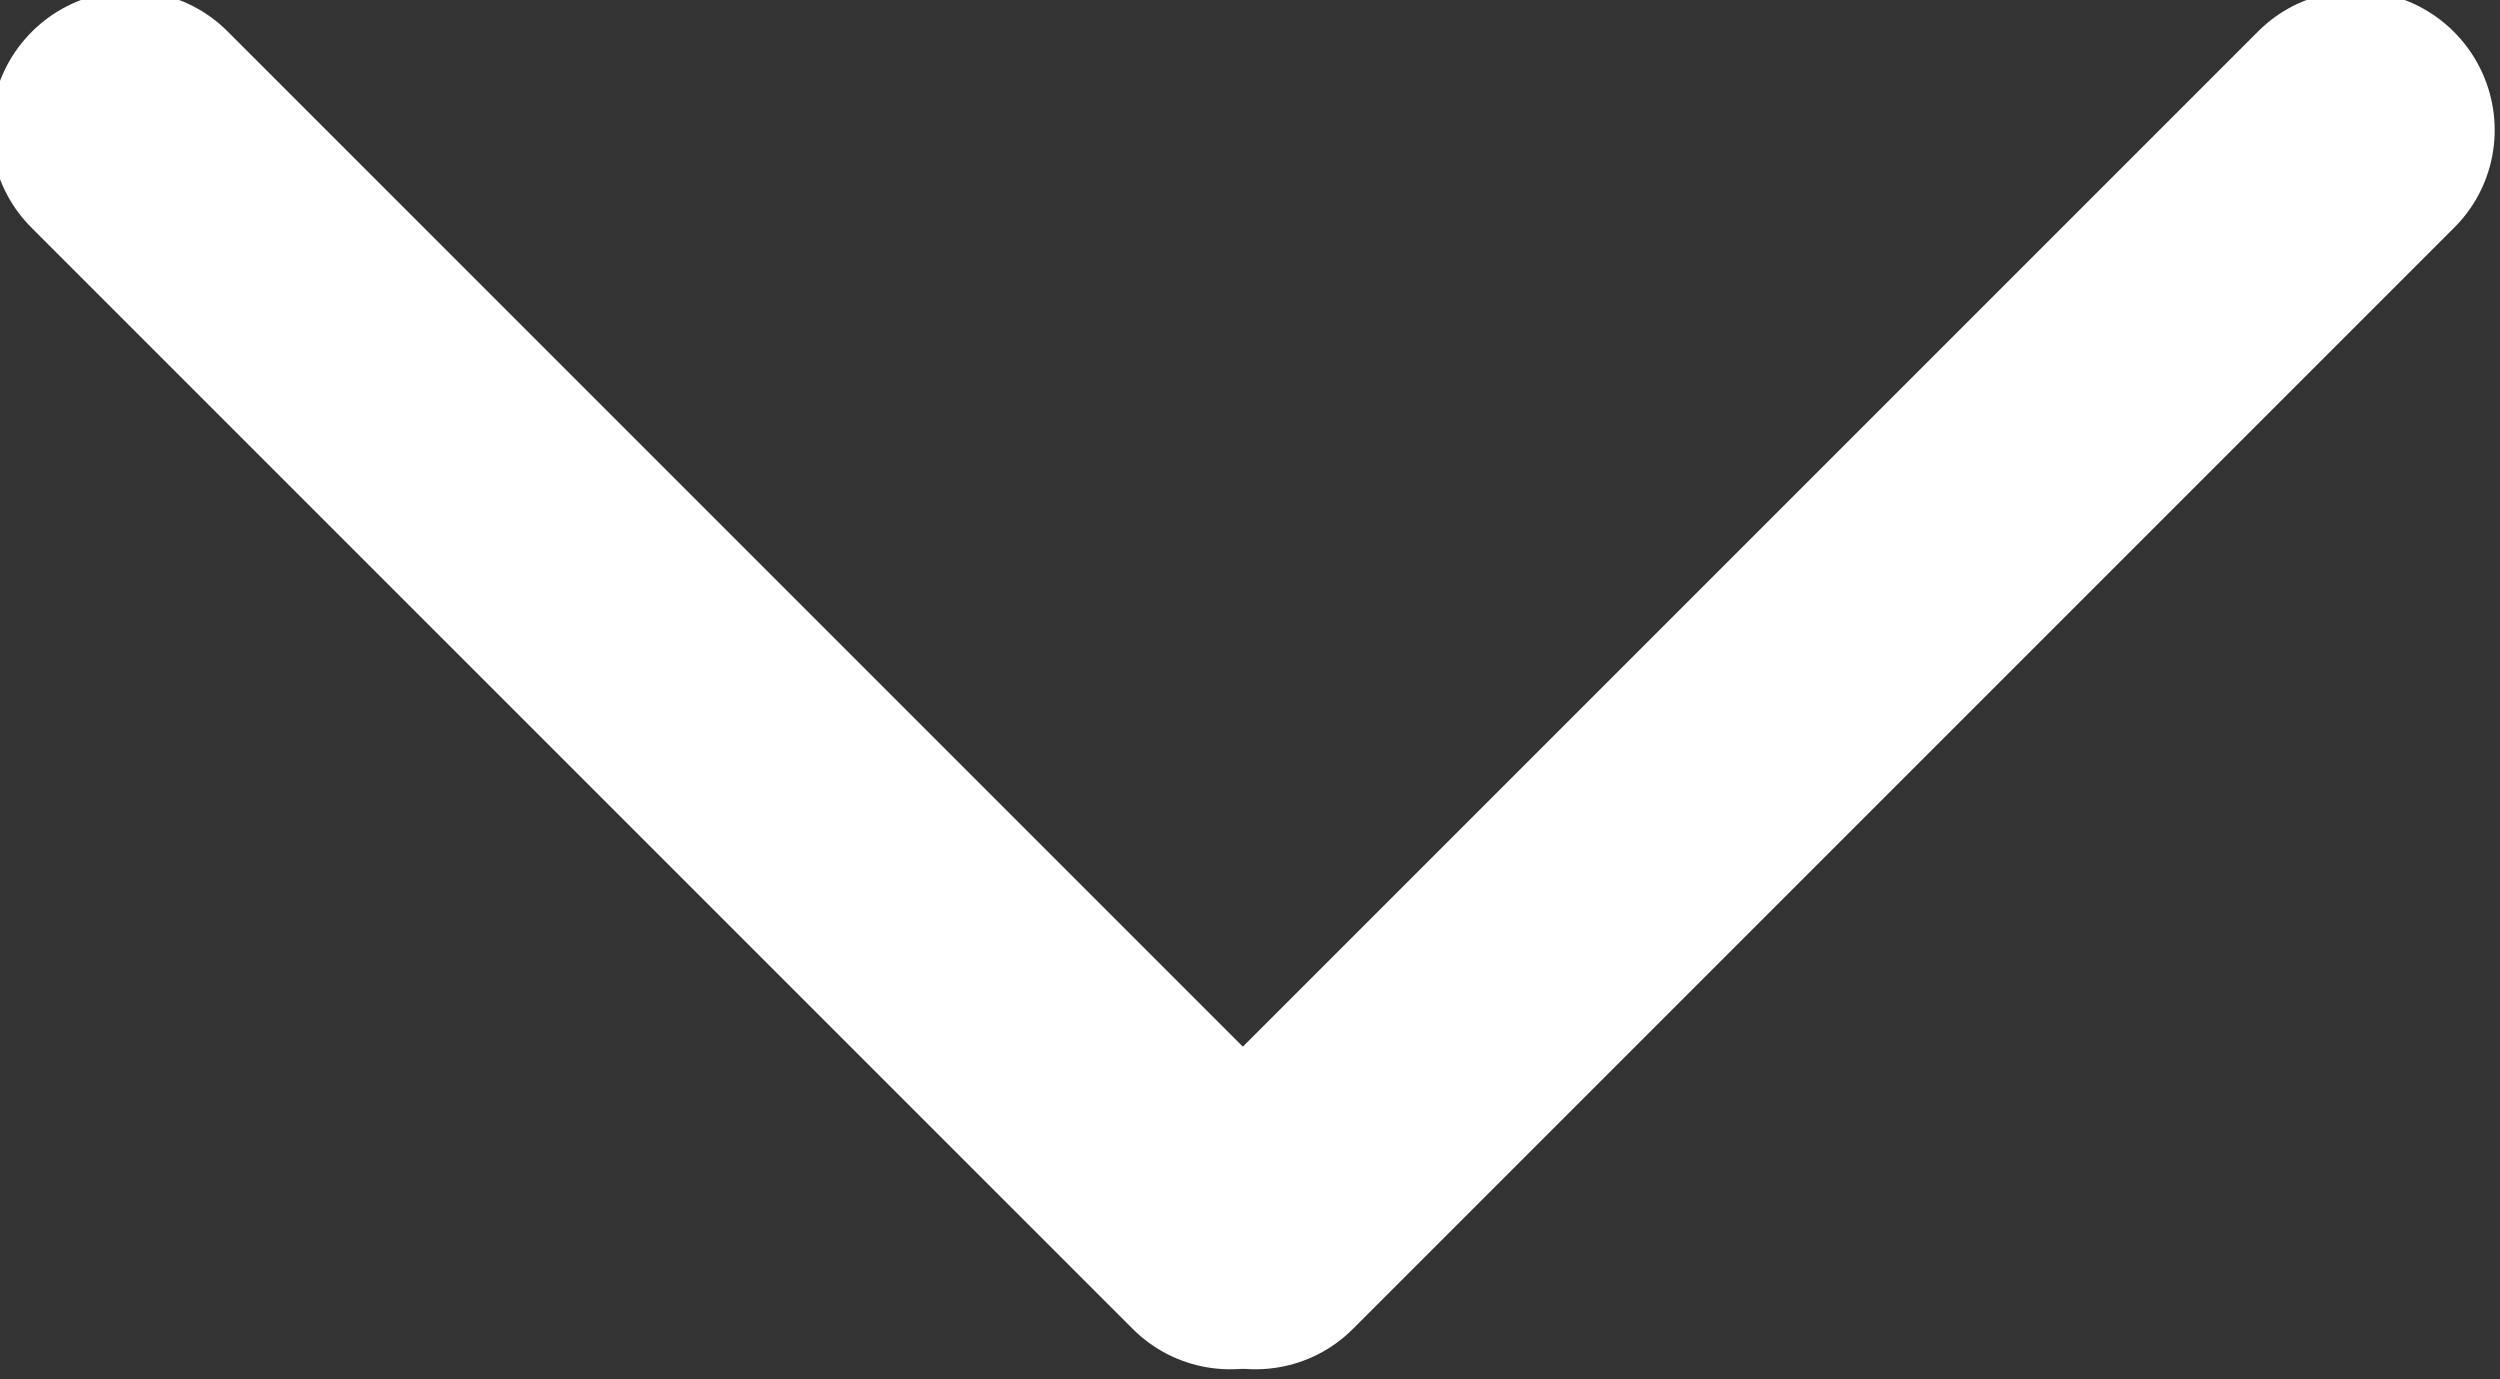
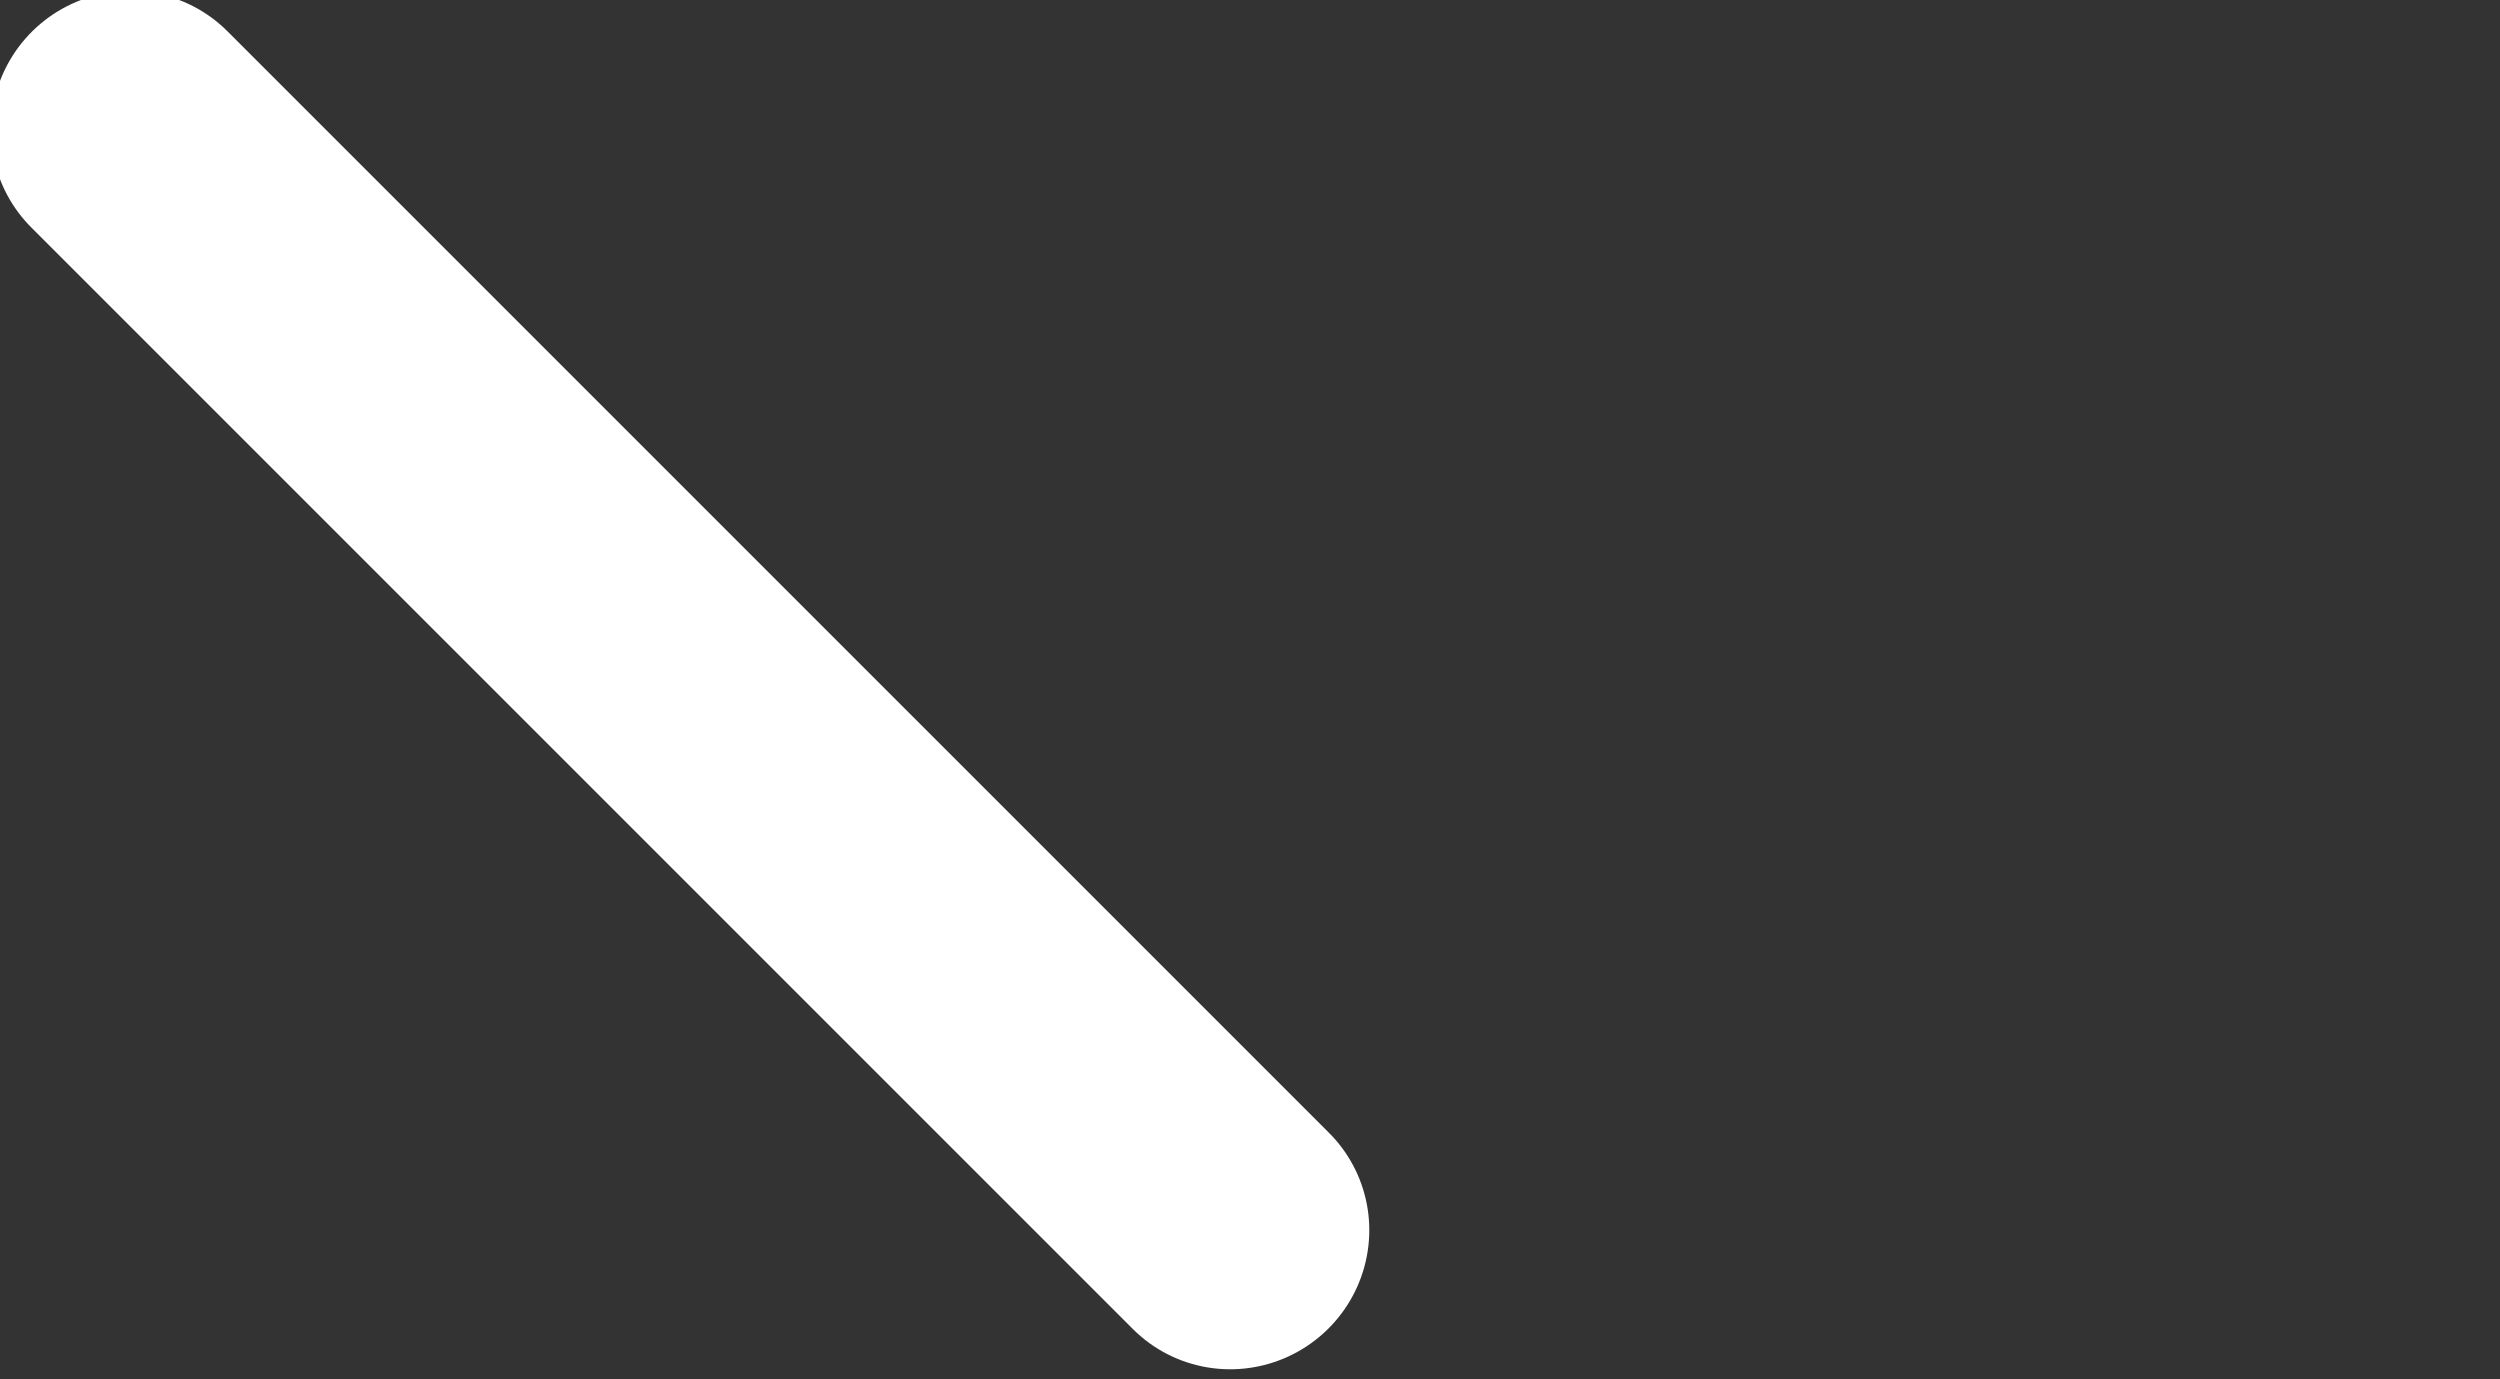
<svg xmlns="http://www.w3.org/2000/svg" width="100%" height="100%" viewBox="0 0 145 80" version="1.1" xml:space="preserve" style="fill-rule:evenodd;clip-rule:evenodd;stroke-linecap:round;stroke-linejoin:round;stroke-miterlimit:1.5;">
  <rect x="0" y="0" width="145" height="80" fill="#333333" stroke="none" />
  <g transform="matrix(1,0,0,1,-803.969,-869.761)">
    <g transform="matrix(0.997,-0.003,-0.003,0.997,4.567,4.567)">
      <path d="M811.969,877.761L876.255,942.046" style="fill:none;stroke:white;stroke-width:16.09px;" />
    </g>
    <g transform="matrix(-0.997,-0.003,0.003,0.997,1747.54,4.567)">
-       <path d="M811.969,877.761L876.255,942.046" style="fill:none;stroke:white;stroke-width:16.09px;" />
-     </g>
+       </g>
  </g>
</svg>